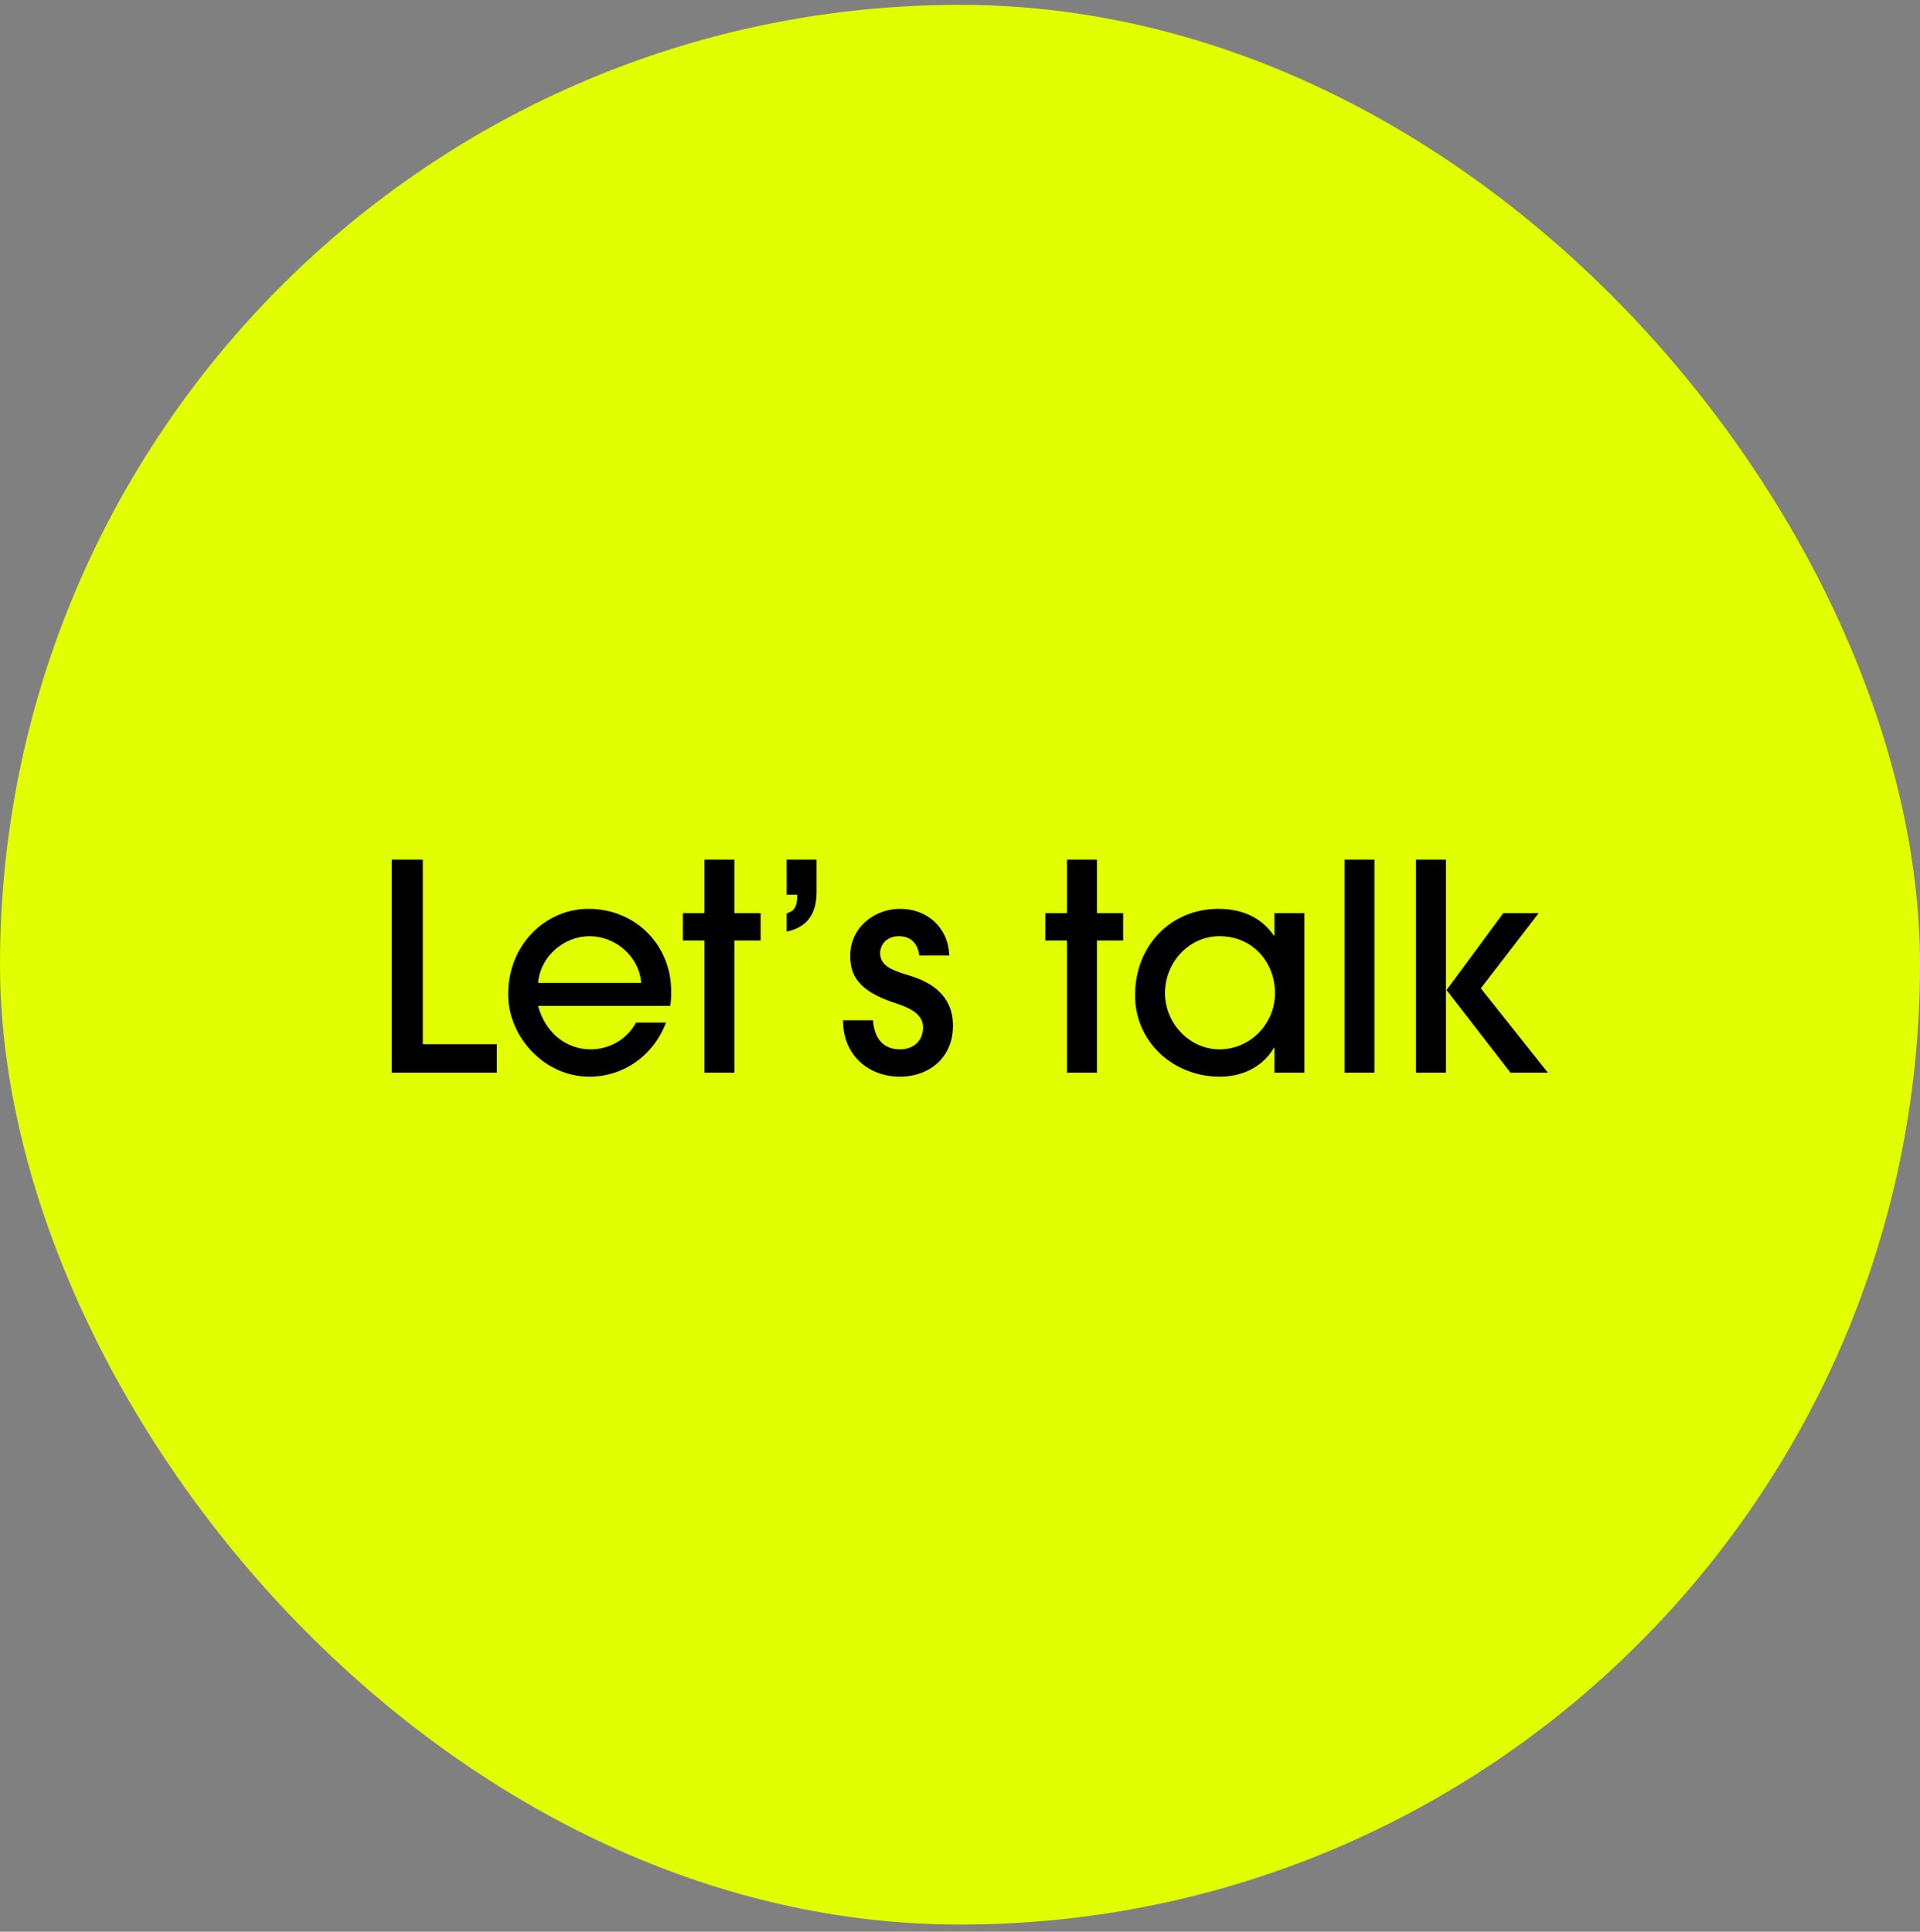
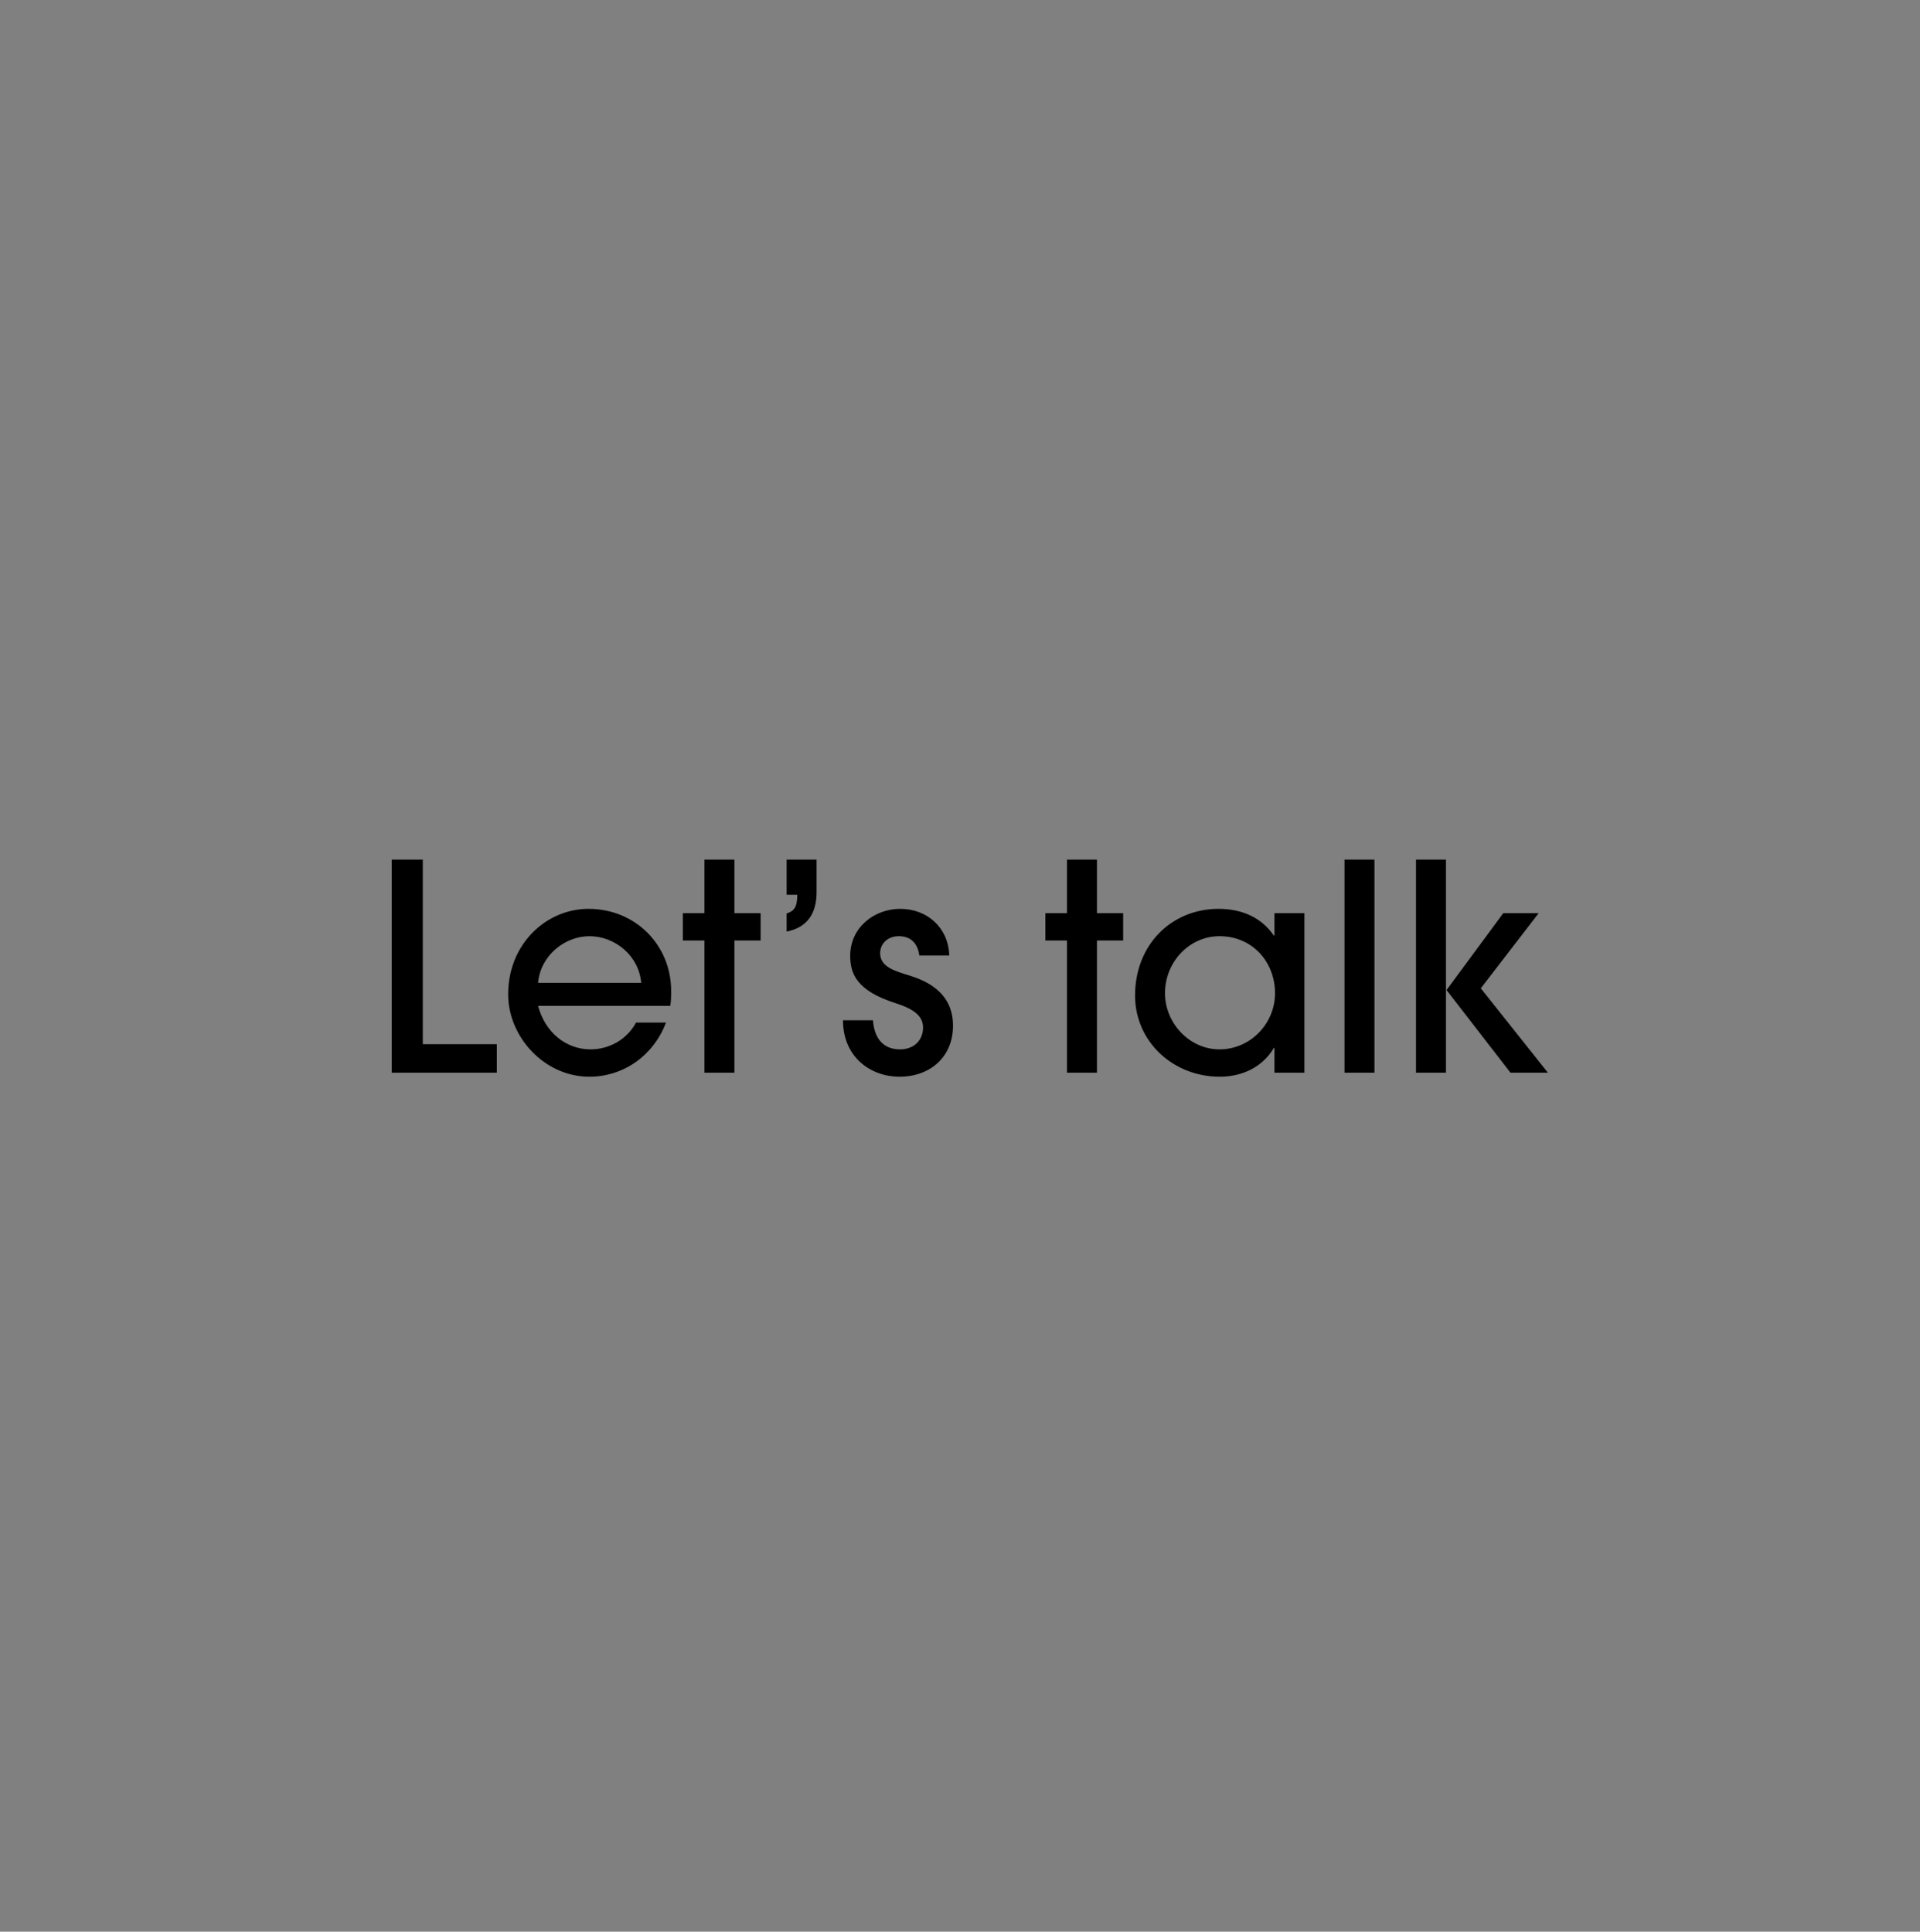
<svg xmlns="http://www.w3.org/2000/svg" width="160" height="161" viewBox="0 0 160 161" fill="none">
  <rect x="0" y="0" width="160" height="161" fill="#808080" stroke="none" />
-   <rect y="0.404" width="160" height="160" rx="80" fill="#E1FF01" />
  <path d="M41.402 89.404H32.642V71.644H35.234V87.028H41.402V89.404ZM44.842 81.916H53.434C53.242 79.66 51.25 78.028 49.114 78.028C47.074 78.028 45.034 79.636 44.842 81.916ZM55.858 83.836H44.842C45.418 86.044 47.17 87.46 49.21 87.46C50.77 87.46 52.234 86.644 53.002 85.228H55.498C54.466 87.964 51.97 89.74 49.114 89.74C45.37 89.74 42.346 86.428 42.346 82.876C42.346 78.676 45.514 75.748 49.042 75.748C52.954 75.748 55.93 78.772 55.93 82.588C55.93 82.996 55.93 83.38 55.858 83.836ZM61.201 89.404H58.705V78.388H56.905V76.108H58.705V71.644H61.201V76.108H63.385V78.388H61.201V89.404ZM65.553 77.644V76.132C66.129 75.94 66.441 75.676 66.441 74.572H65.553V71.644H68.049V74.356C68.049 76.156 67.257 77.308 65.553 77.644ZM79.106 79.636H76.609C76.49 78.676 75.938 78.028 74.906 78.028C73.945 78.028 73.346 78.676 73.346 79.444C73.346 80.572 74.498 80.908 75.817 81.316C77.689 81.892 79.418 83.02 79.418 85.492C79.418 88.06 77.546 89.74 74.954 89.74C72.553 89.74 70.249 88.108 70.249 85.036H72.746C72.865 86.644 73.681 87.46 75.001 87.46C76.153 87.46 76.921 86.716 76.921 85.636C76.921 84.724 76.225 84.124 74.665 83.62C71.401 82.588 70.85 81.172 70.85 79.66C70.85 77.308 72.841 75.748 75.025 75.748C77.234 75.748 79.034 77.284 79.106 79.636ZM91.412 89.404H88.915V78.388H87.115V76.108H88.915V71.644H91.412V76.108H93.596V78.388H91.412V89.404ZM101.62 87.46C104.212 87.46 106.252 85.3 106.252 82.78C106.252 80.188 104.38 78.028 101.62 78.028C99.124 78.028 97.084 80.164 97.084 82.78C97.084 85.276 99.124 87.46 101.62 87.46ZM108.7 89.404H106.204V87.34H106.156C105.22 88.924 103.54 89.74 101.644 89.74C97.756 89.74 94.588 86.812 94.588 82.972C94.588 78.724 97.636 75.748 101.548 75.748C103.492 75.748 105.124 76.468 106.156 77.98H106.204V76.108H108.7V89.404ZM114.538 89.404H112.042V71.644H114.538V89.404ZM120.496 89.404H118V71.644H120.496V89.404ZM128.992 89.404H125.872L120.544 82.516L125.272 76.108H128.224L123.4 82.372L128.992 89.404Z" fill="black" />
</svg>